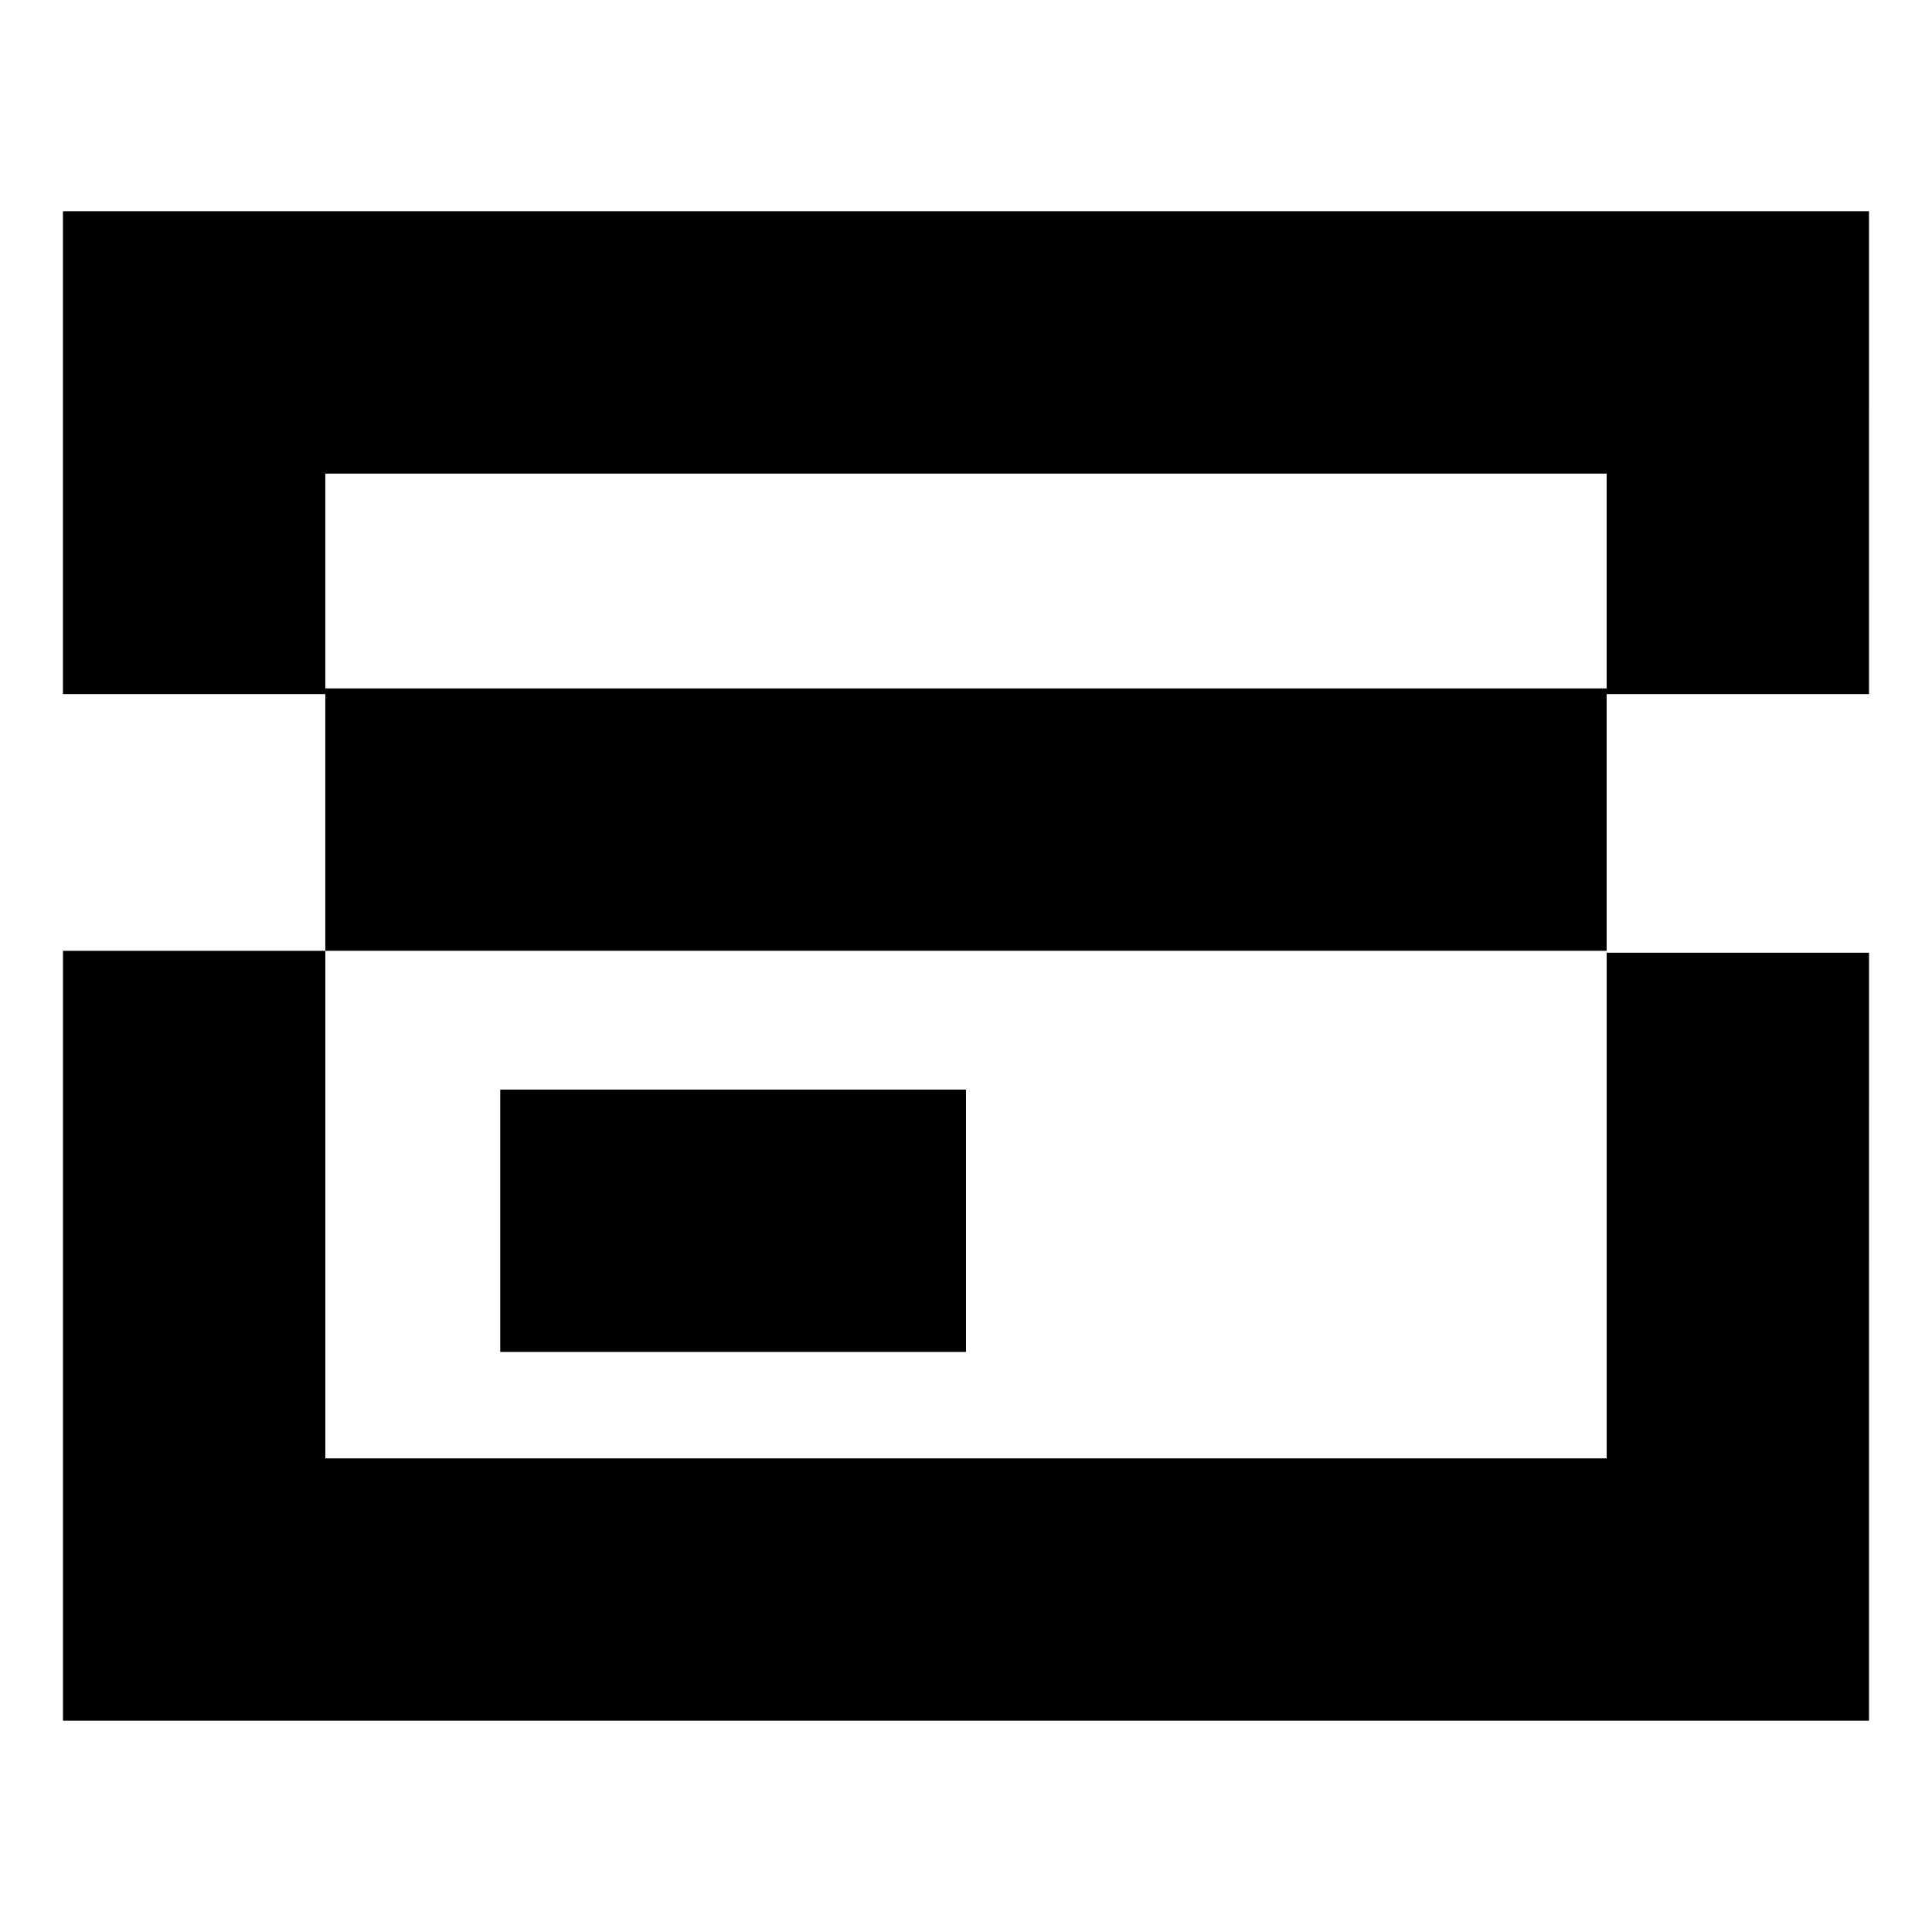
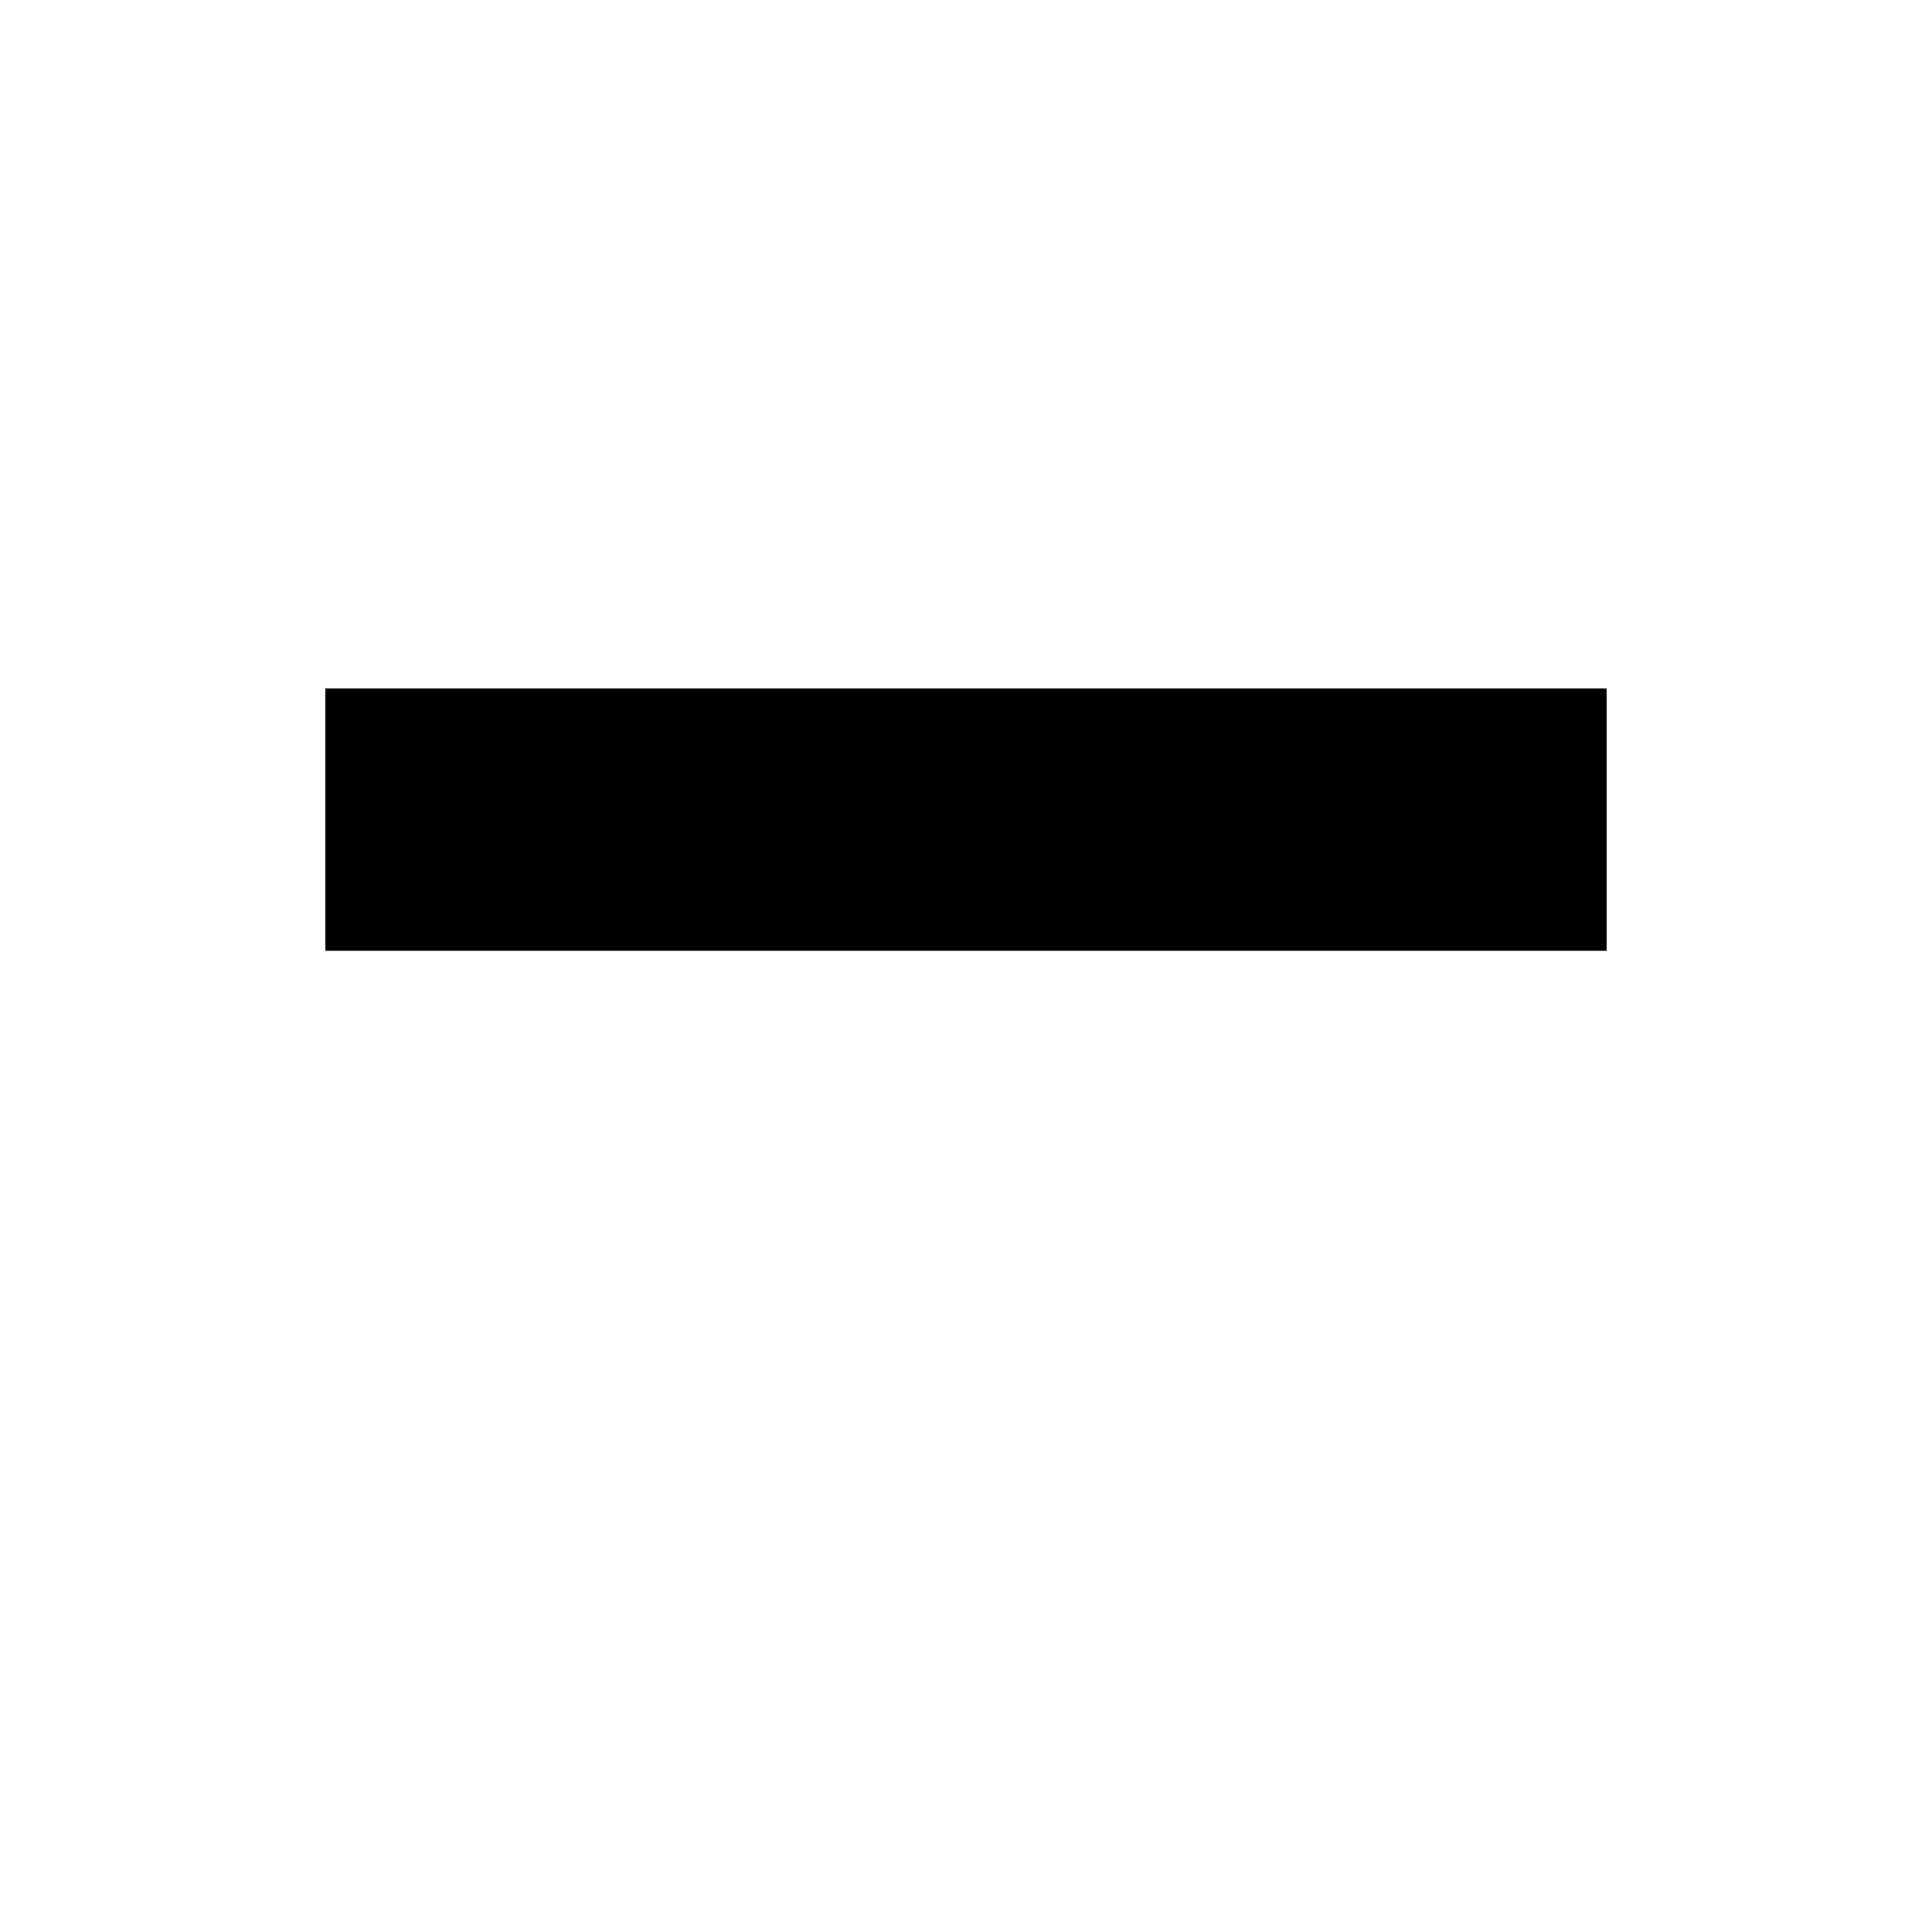
<svg xmlns="http://www.w3.org/2000/svg" fill="#000000" width="800px" height="800px" version="1.1" viewBox="144 144 512 512">
  <g>
-     <path d="m639.31 600.01h-478.62v-204.04h69.527v134.52h339.57v-134.01h69.527z" />
-     <path d="m639.31 327.95h-69.527v-58.441h-339.57v58.441h-69.527v-127.97h478.62z" />
    <path d="m230.21 326.44h339.57v69.527h-339.57z" />
-     <path d="m276.57 432.75h123.43v69.527h-123.43z" />
  </g>
</svg>